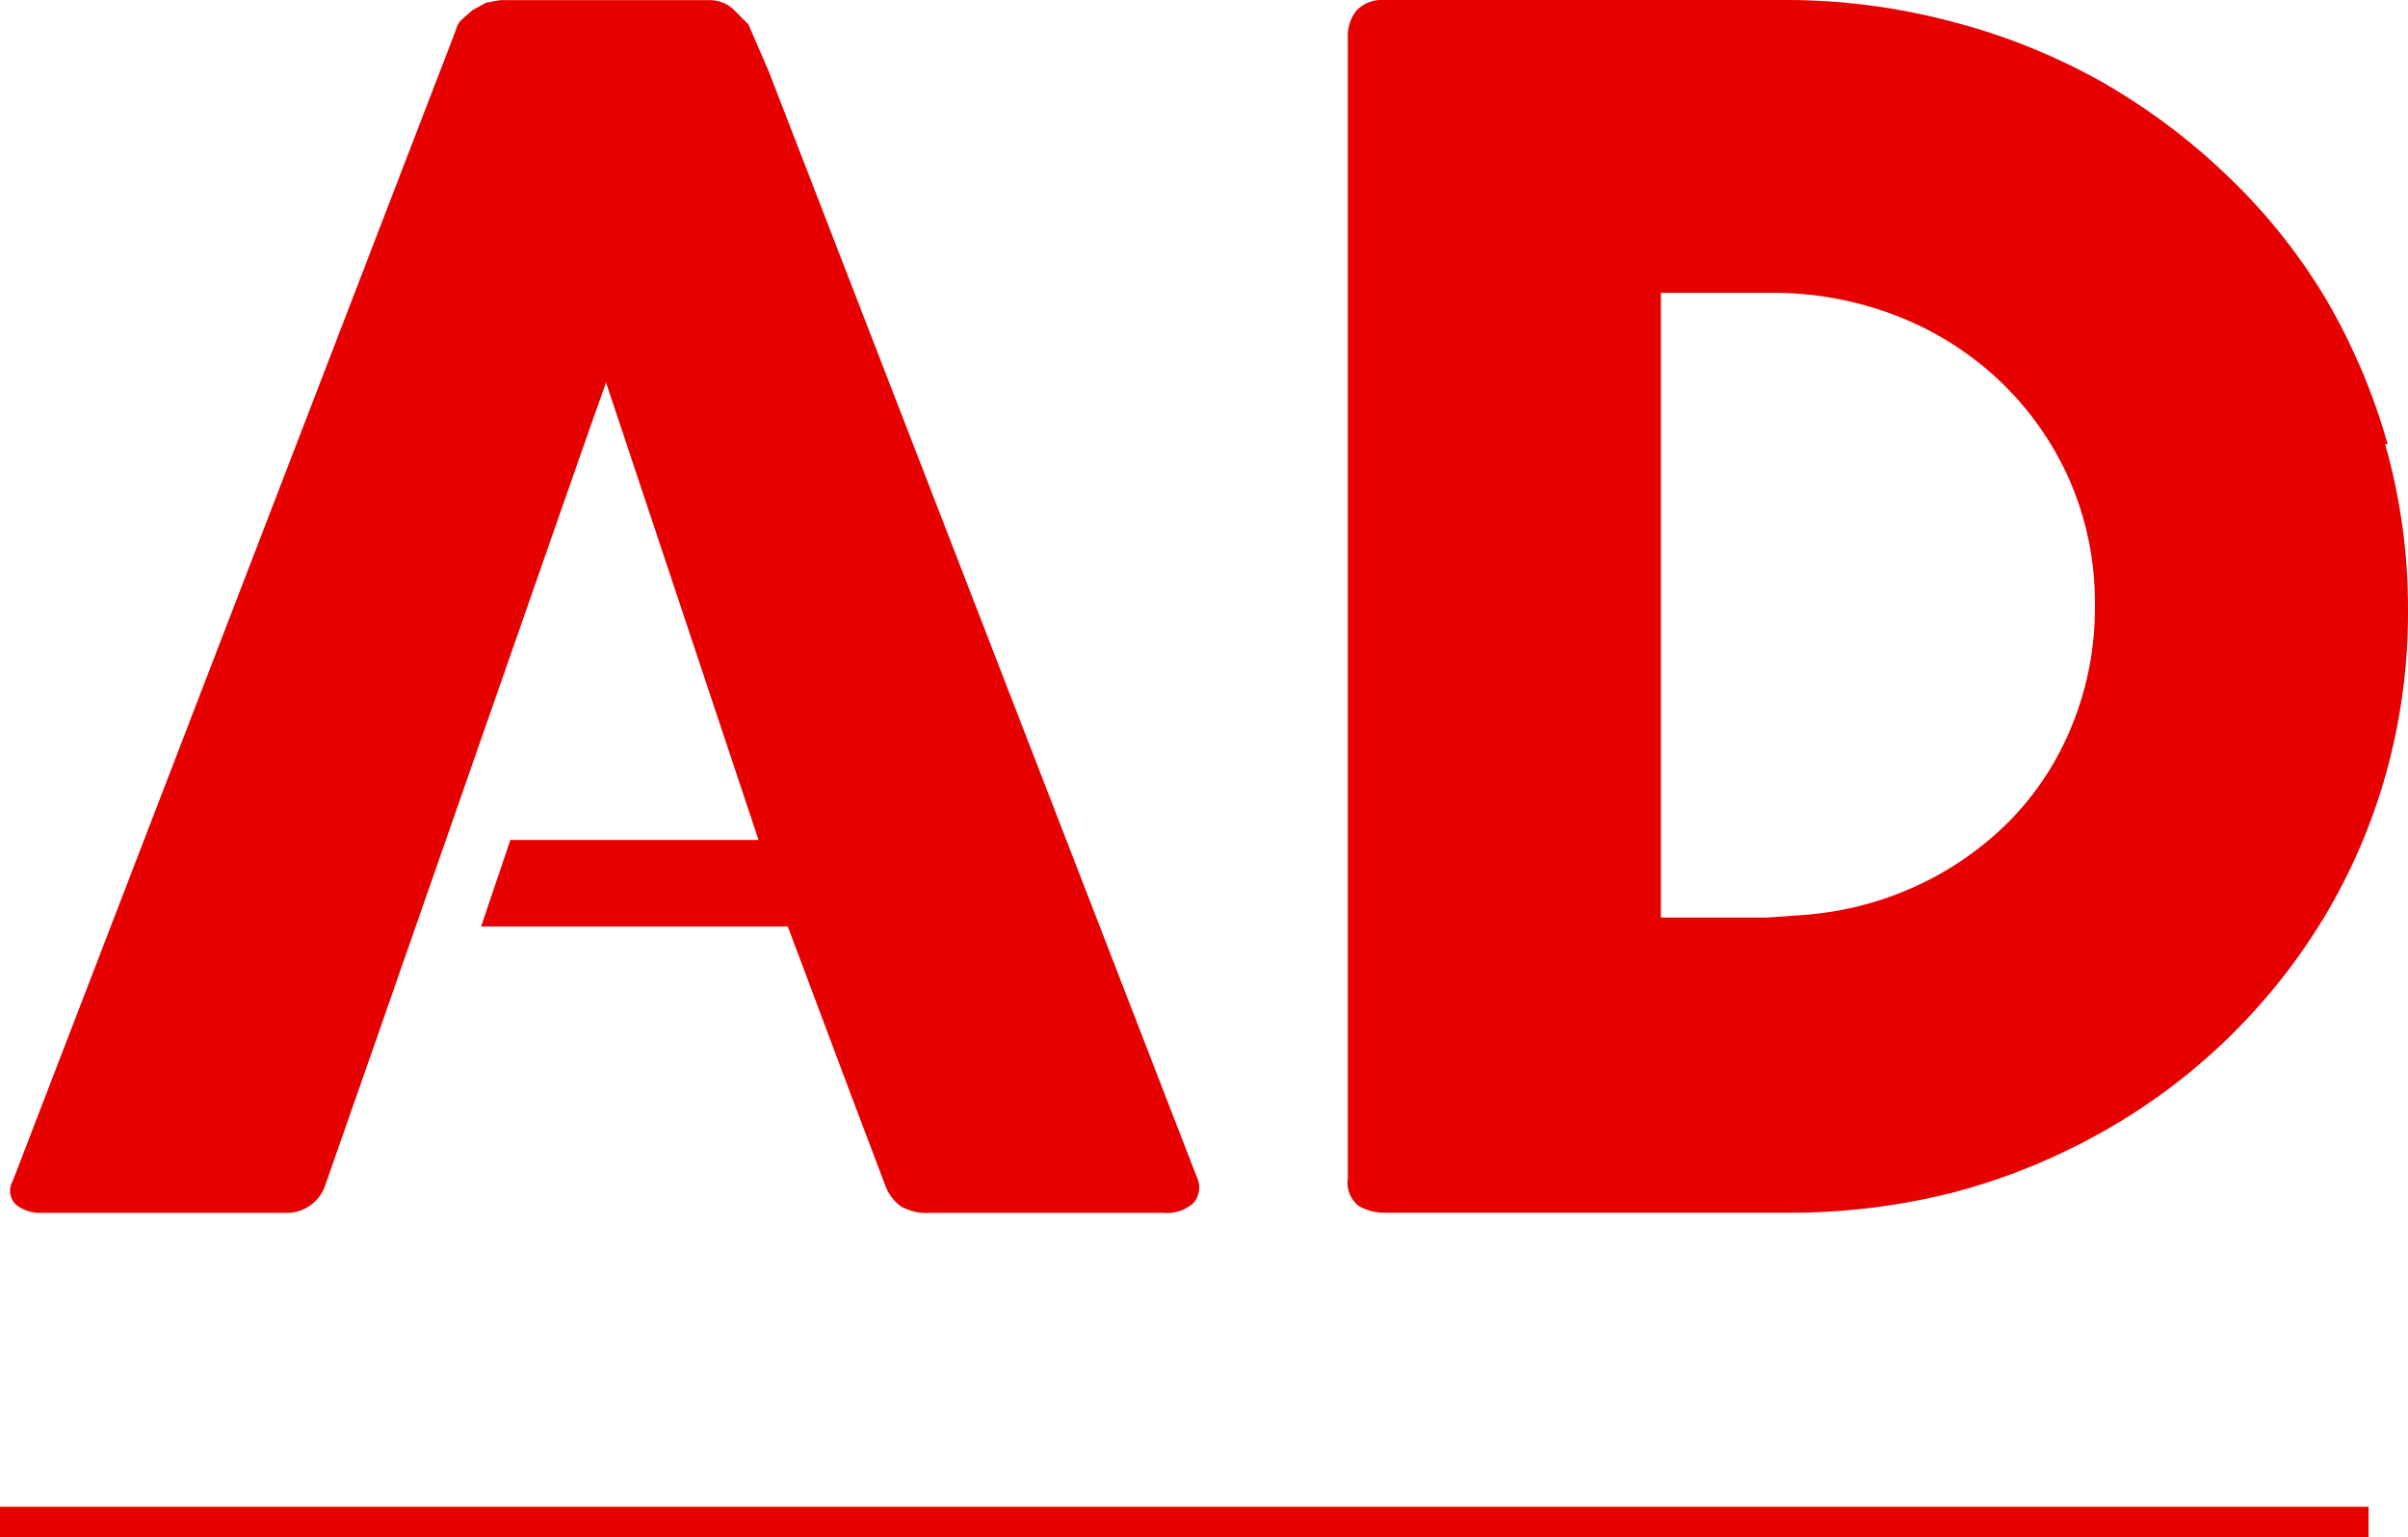
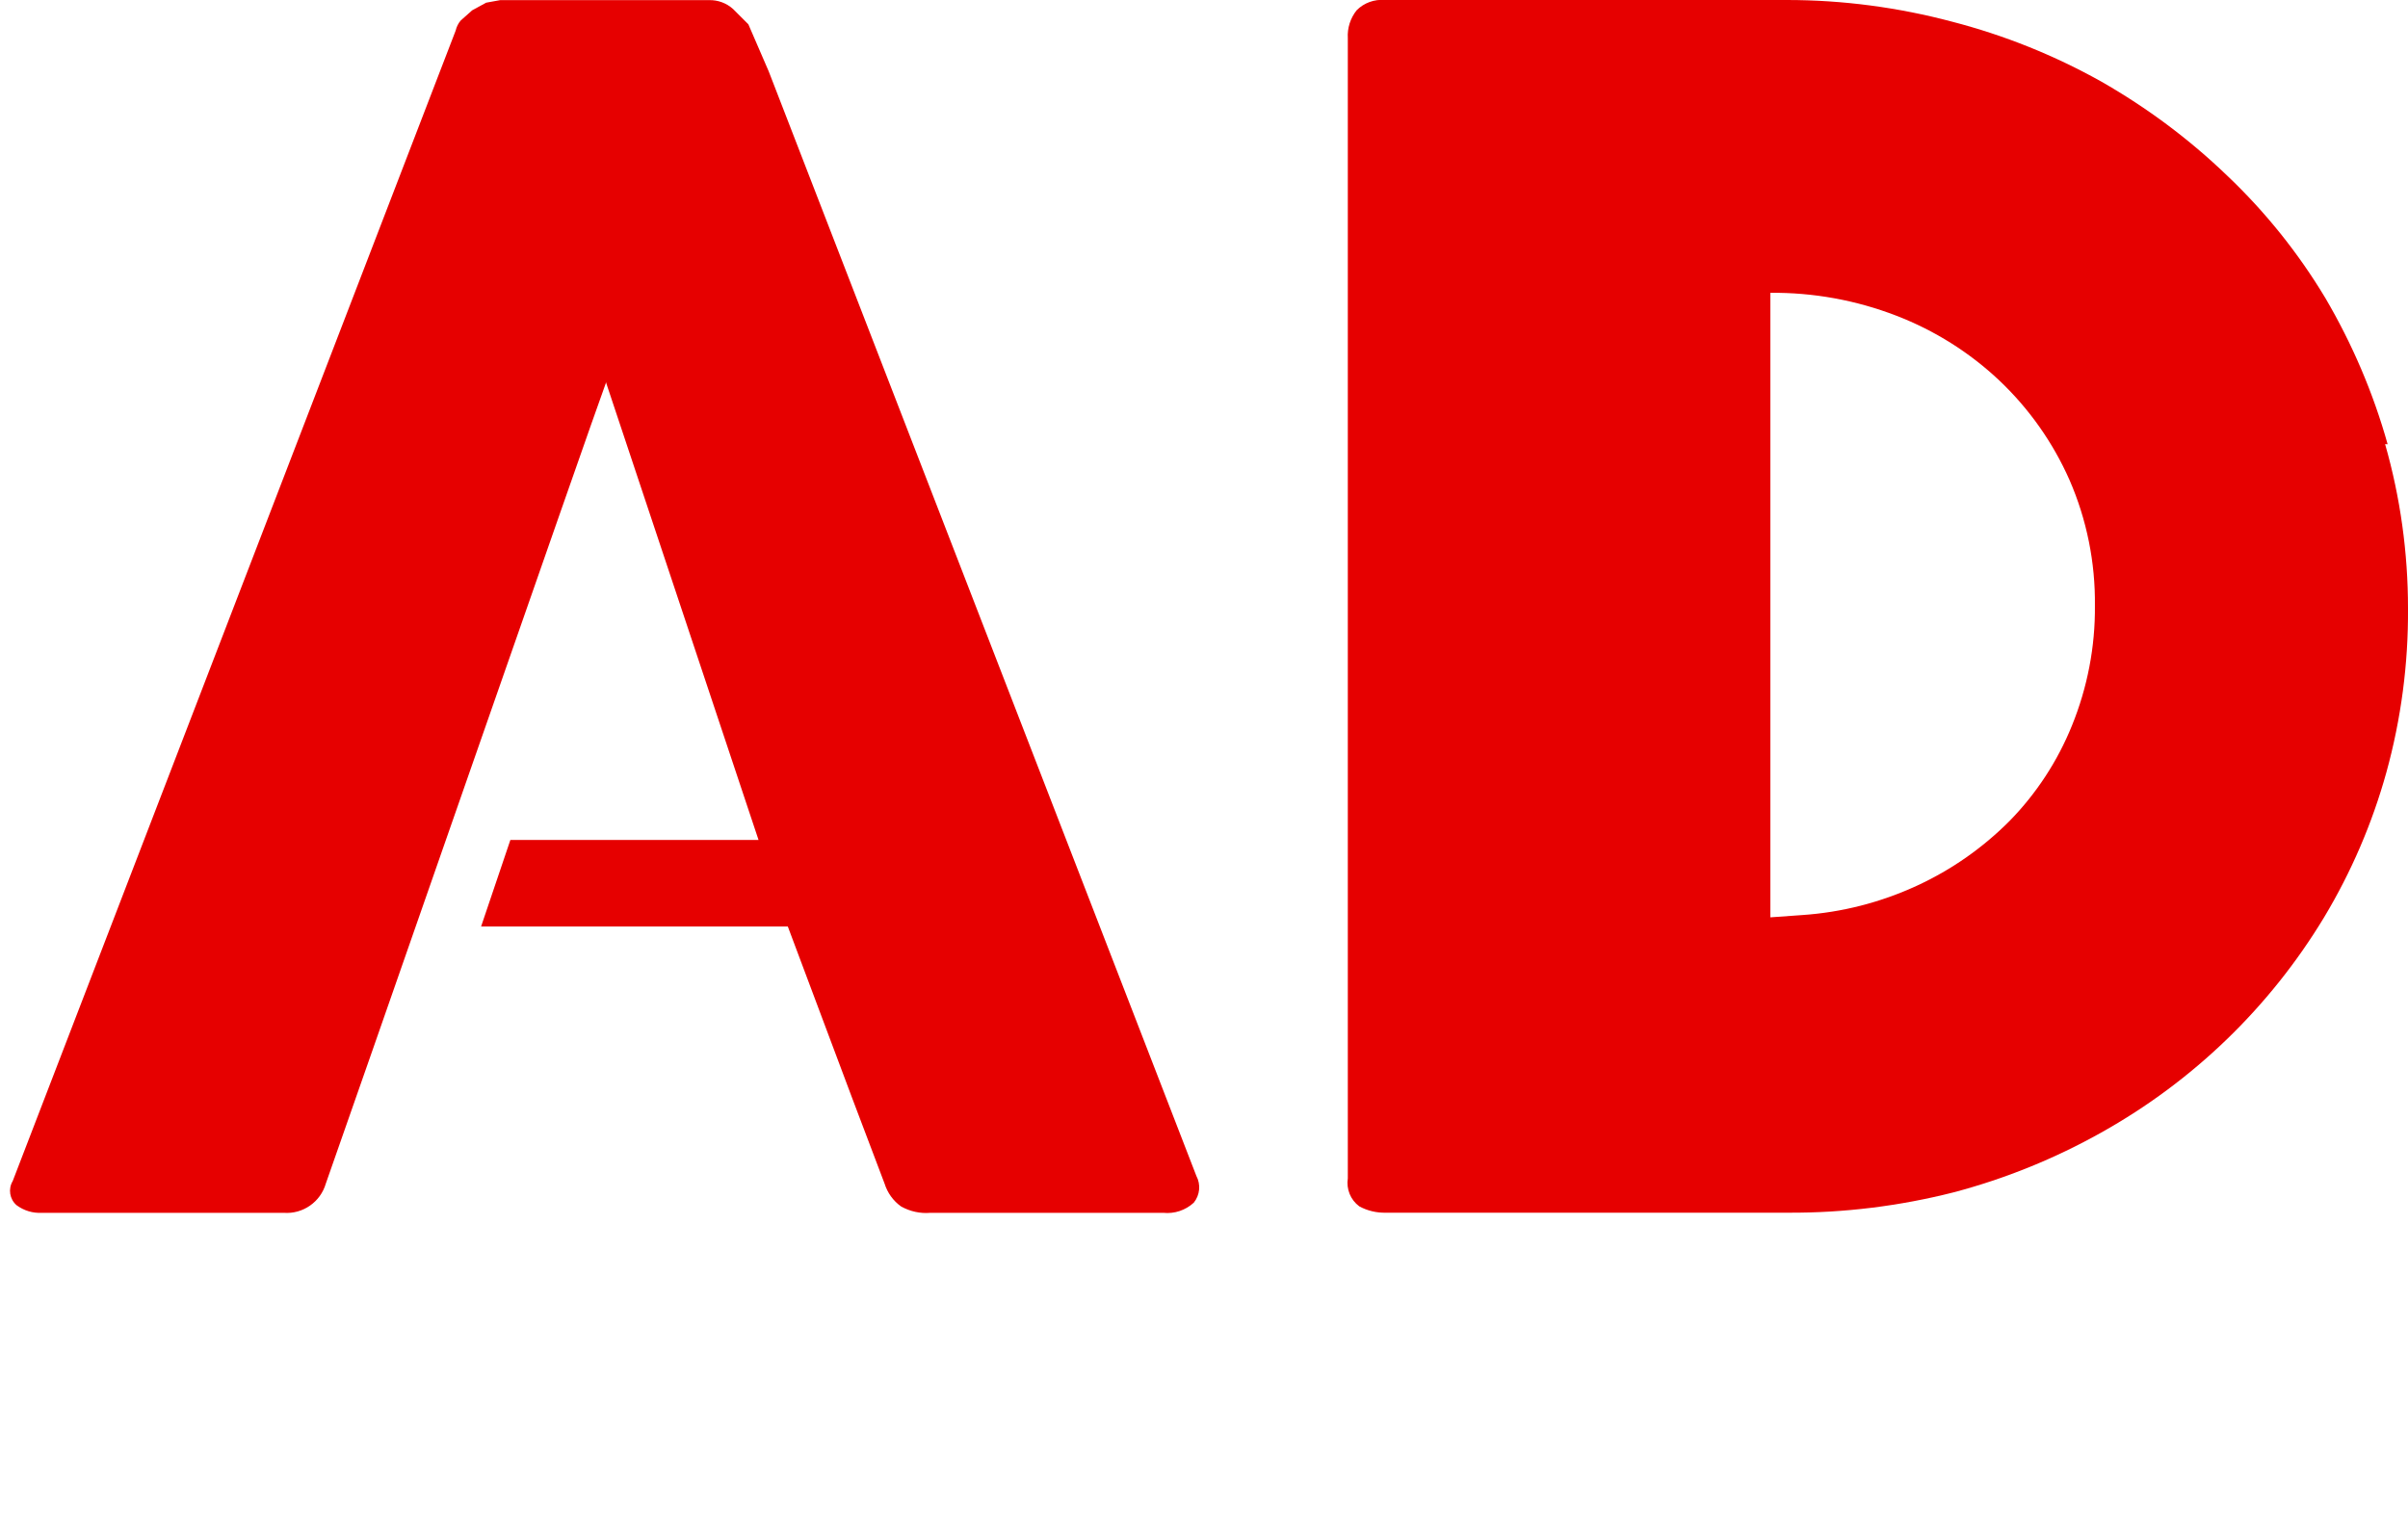
<svg xmlns="http://www.w3.org/2000/svg" id="Ebene_2" data-name="Ebene 2" viewBox="0 0 189.2 120.8">
  <defs>
    <style>
      .cls-1 {
        fill: #e60000;
      }
    </style>
  </defs>
  <g id="Ebene_1-2" data-name="Ebene 1">
    <g>
      <path class="cls-1" d="M47.6,30.01l12,36h-19.5l-2.3,6.8h24.1l5.1,13.6,2.5,6.6c.23.73.68,1.36,1.3,1.8.7.39,1.5.57,2.3.5h18.3c.88.09,1.75-.2,2.4-.8.48-.6.56-1.42.2-2.1L60.4,5.61l-1.6-3.7-1.2-1.2c-.52-.47-1.2-.72-1.9-.7h-16.4l-1.1.2-1.1.6-.9.8c-.2.23-.33.51-.4.8L1,92.81c-.37.62-.25,1.42.3,1.9.58.43,1.28.64,2,.6h19c1.5.11,2.88-.85,3.3-2.3.8-2.2,21.2-60.8,22-62.9" />
-       <path class="cls-1" d="M139.1,23.01c3.38-.03,6.74.58,9.9,1.8,3.01,1.16,5.76,2.89,8.1,5.1,2.33,2.21,4.2,4.86,5.5,7.8,1.36,3.12,2.04,6.5,2,9.9.03,3.22-.59,6.42-1.8,9.4-1.13,2.8-2.79,5.34-4.9,7.5-2.11,2.12-4.58,3.85-7.3,5.1-2.84,1.31-5.89,2.09-9,2.3l-2.8.2h-8.3V23.01h8.6ZM187.6,34.91c-1.13-4.03-2.78-7.89-4.9-11.5-2.12-3.53-4.71-6.76-7.7-9.6-2.98-2.87-6.31-5.35-9.9-7.4-3.68-2.06-7.61-3.64-11.7-4.7C149.16.58,144.79,0,140.4,0h-31.6c-.81-.07-1.62.22-2.2.8-.5.62-.75,1.41-.7,2.2v89.6c-.13.84.21,1.69.9,2.2.64.35,1.37.52,2.1.5h31.6c4.38.02,8.75-.52,13-1.6,4.05-1.07,7.95-2.65,11.6-4.7,7.2-4.02,13.23-9.84,17.5-16.9,2.14-3.56,3.79-7.4,4.9-11.4,1.16-4.2,1.73-8.54,1.7-12.9,0-4.36-.6-8.71-1.8-12.9" />
-       <rect class="cls-1" y="118.41" width="186.1" height="2.39" />
+       <path class="cls-1" d="M139.1,23.01c3.38-.03,6.74.58,9.9,1.8,3.01,1.16,5.76,2.89,8.1,5.1,2.33,2.21,4.2,4.86,5.5,7.8,1.36,3.12,2.04,6.5,2,9.9.03,3.22-.59,6.42-1.8,9.4-1.13,2.8-2.79,5.34-4.9,7.5-2.11,2.12-4.58,3.85-7.3,5.1-2.84,1.31-5.89,2.09-9,2.3l-2.8.2h-8.3h8.6ZM187.6,34.91c-1.13-4.03-2.78-7.89-4.9-11.5-2.12-3.53-4.71-6.76-7.7-9.6-2.98-2.87-6.31-5.35-9.9-7.4-3.68-2.06-7.61-3.64-11.7-4.7C149.16.58,144.79,0,140.4,0h-31.6c-.81-.07-1.62.22-2.2.8-.5.62-.75,1.41-.7,2.2v89.6c-.13.84.21,1.69.9,2.2.64.35,1.37.52,2.1.5h31.6c4.38.02,8.75-.52,13-1.6,4.05-1.07,7.95-2.65,11.6-4.7,7.2-4.02,13.23-9.84,17.5-16.9,2.14-3.56,3.79-7.4,4.9-11.4,1.16-4.2,1.73-8.54,1.7-12.9,0-4.36-.6-8.71-1.8-12.9" />
    </g>
  </g>
</svg>